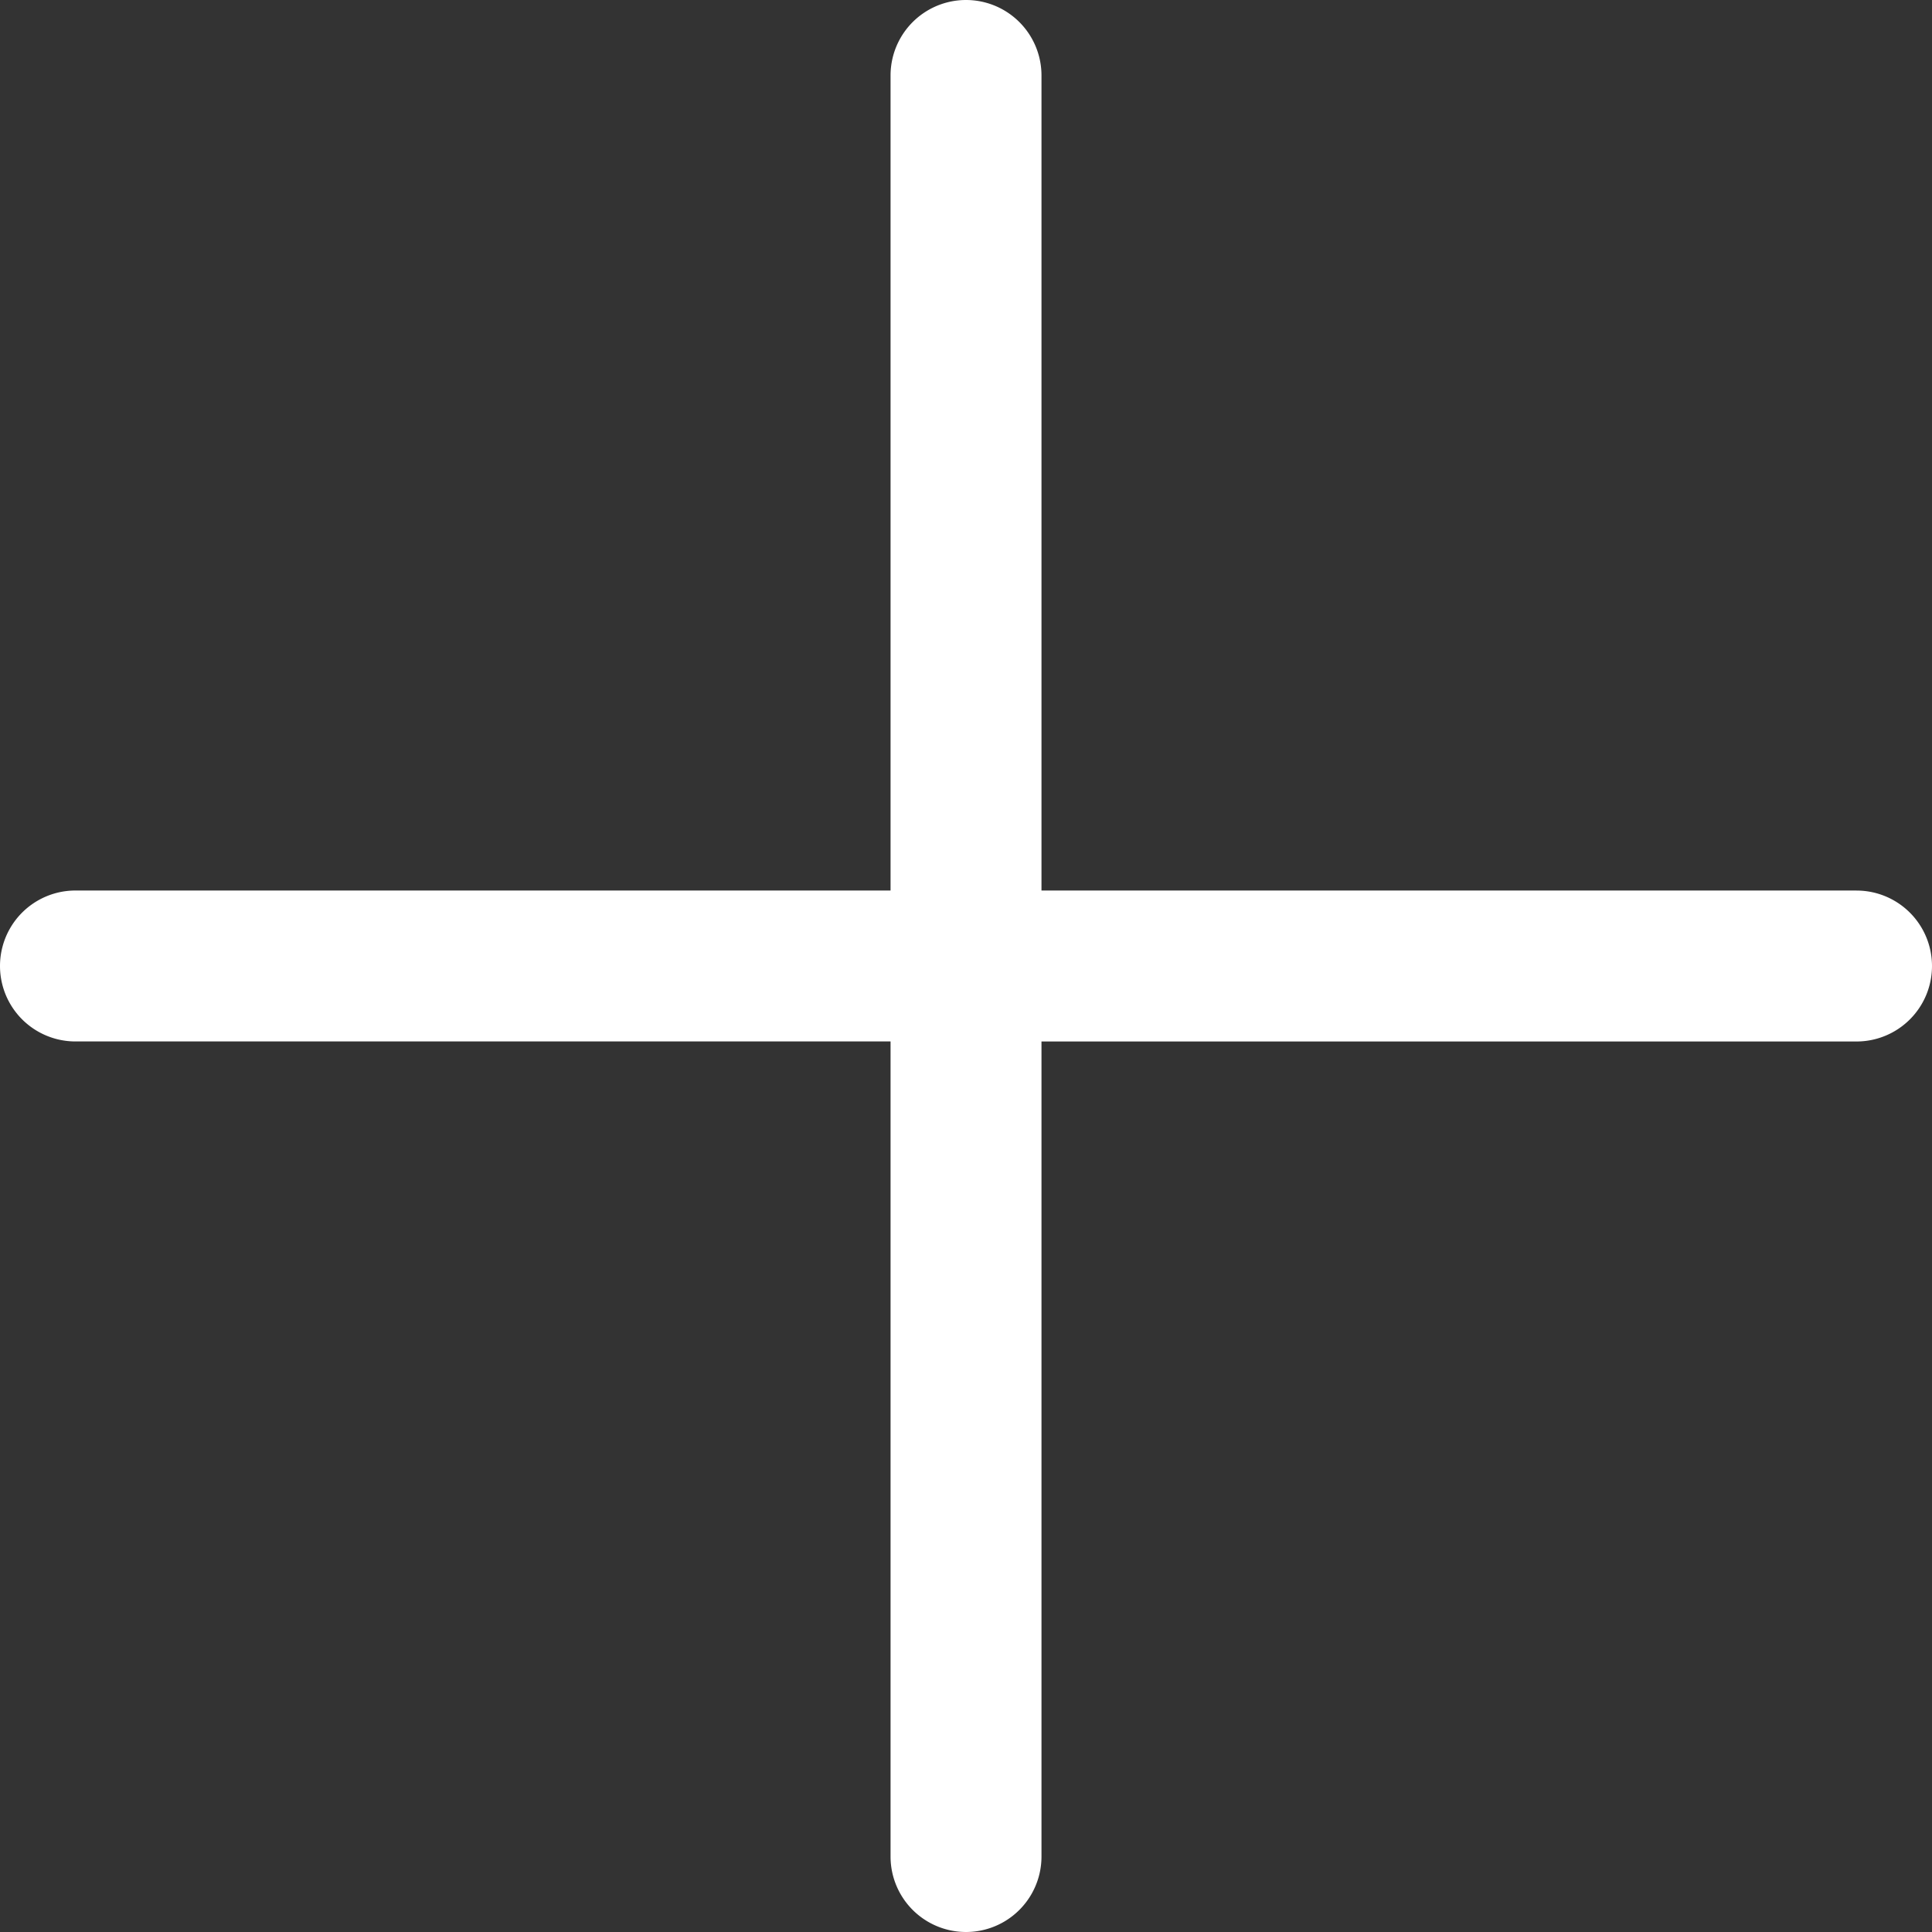
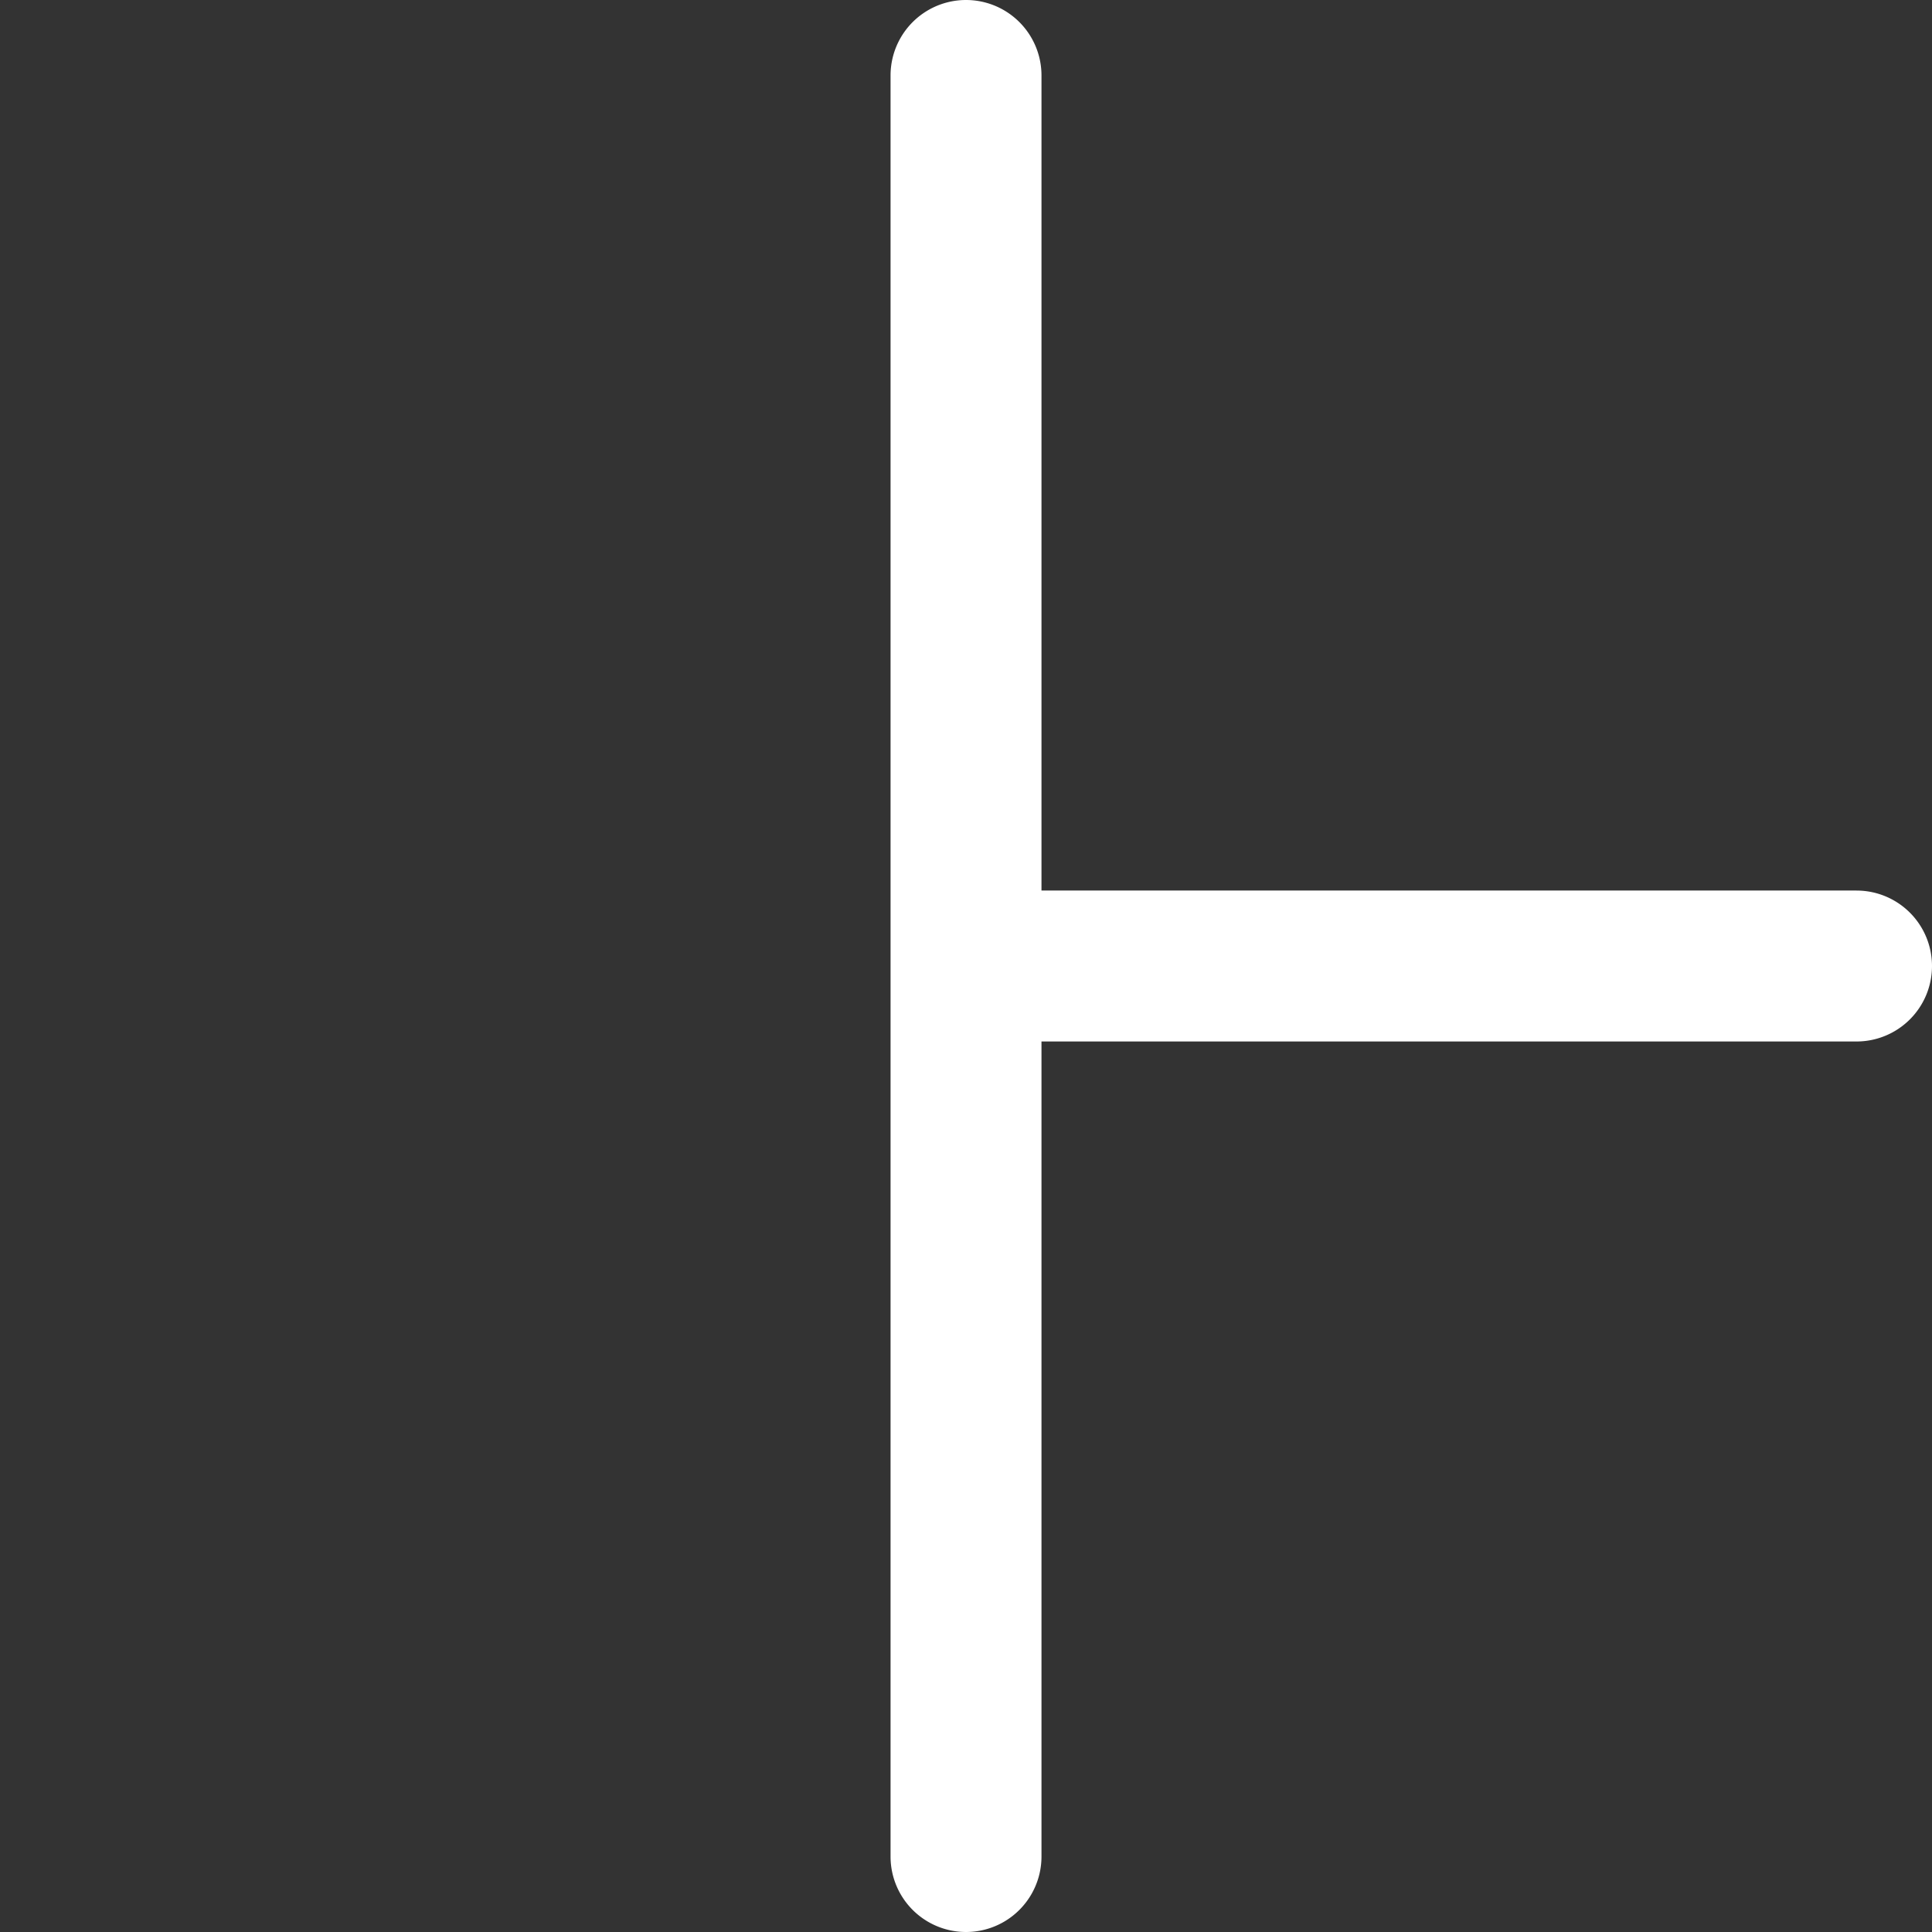
<svg xmlns="http://www.w3.org/2000/svg" id="plus_3_" data-name="plus (3)" width="49.129" height="49.129" viewBox="0 0 49.129 49.129">
  <rect x="0" y="0" width="49.129" height="49.129" fill="#333333" stroke="none" />
-   <path id="Pfad_1101" data-name="Pfad 1101" d="M47.21,22.645H26.484V1.919a1.919,1.919,0,0,0-3.838,0V22.645H1.919a1.919,1.919,0,1,0,0,3.838H22.646V47.21a1.919,1.919,0,0,0,3.838,0V26.484H47.21a1.919,1.919,0,1,0,0-3.838Z" fill="#fff" />
+   <path id="Pfad_1101" data-name="Pfad 1101" d="M47.21,22.645H26.484V1.919a1.919,1.919,0,0,0-3.838,0V22.645H1.919H22.646V47.21a1.919,1.919,0,0,0,3.838,0V26.484H47.21a1.919,1.919,0,1,0,0-3.838Z" fill="#fff" />
</svg>